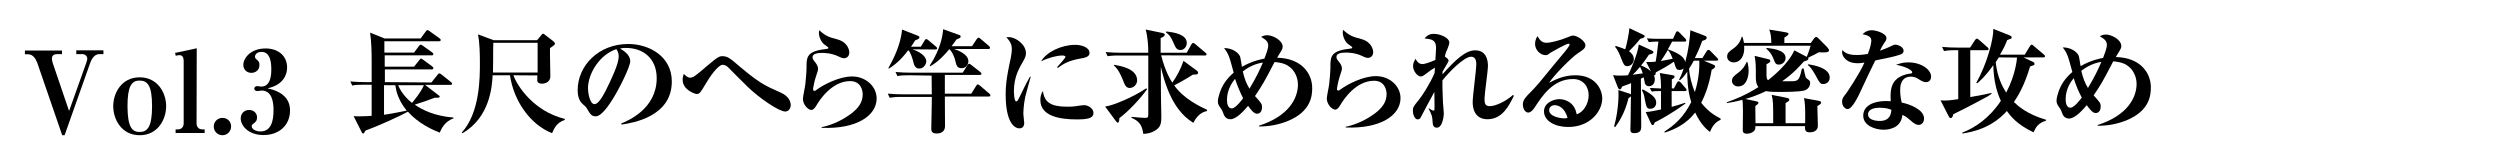
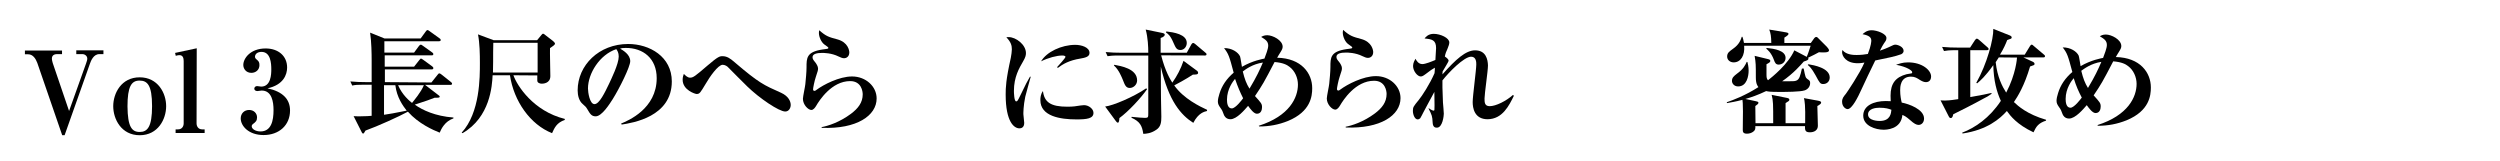
<svg xmlns="http://www.w3.org/2000/svg" version="1.1" id="レイヤー_1" x="0px" y="0px" viewBox="0 0 1455 93.8" style="enable-background:new 0 0 1455 93.8;" xml:space="preserve">
  <style type="text/css">
	.st0{enable-background:new    ;}
</style>
  <g id="レイヤー_1-2_1_">
    <g class="st0">
      <path d="M36.1,31.5l-2.9,0c-1.9,0-3,0.9-3,2.6c0,1.1,0.5,2.4,0.5,2.6l9.5,27.9l9.9-27.7c0.4-1.2,0.7-2,0.7-2.8    c0-1.6-1.5-2.6-2.8-2.6l-3.6,0l0-2.2l15.8,0l0,2.2l-2.4,0c-3.4,0-4.9,4-5.4,5.4L37.6,78.7l-1.4,0L21.7,36.6c-0.9-2.4-2.5-5-5.3-5    l-1.9,0l0-2.2l21.6,0L36.1,31.5z" />
      <path d="M65.9,61.8c0-7.5,4.7-16.8,15.4-16.8c10.6,0,15.4,9.2,15.4,16.8c0,7.5-4.7,16.9-15.4,16.9C70.6,78.7,65.9,69.3,65.9,61.8z     M88.5,61.8c0-12.4-2.8-14.9-7.3-14.9c-4.7,0-7,3.4-7,15c0.1,11.9,2.5,14.9,7.1,14.9C85.8,76.8,88.5,73.9,88.5,61.8z" />
      <path d="M114.4,71.8c0,1.6,0.9,3.5,3.3,3.5l1.4,0l0,2.1l-16.9,0l0-2.1l1.4,0c2.4,0,3.3-1.9,3.3-3.5l0-36.3c0-1.7-0.5-3.4-2.4-3.4    c-0.1,0-1.1,0-2.2,0.4l-0.4-1.7l12.6-2.7L114.4,71.8z" />
-       <path d="M134.5,73.6c0,2.8-2.2,5.1-5,5.1c-2.8,0-5.1-2.2-5.1-5.1c0-2.8,2.3-5,5.1-5C132.3,68.6,134.5,70.7,134.5,73.6z" />
      <path d="M168.8,64.3c0,8.6-6.4,14.3-15.4,14.3c-8.7,0-13.3-5.3-13.3-9.7c0-2.8,2-4.9,4.9-4.9c2.8,0,4.6,2,4.6,4.3    c0,2-0.8,2.7-2.4,3.9c-0.2,0.2-0.7,0.5-0.7,1.3c0,1.6,2.3,3,5.1,3c6.3,0,7.6-6.3,7.6-12.4c0-4.9-1-11.4-6.9-11.4    c-0.4,0-2.1,0.3-2.5,0.3c-1.3,0-1.8-0.8-1.8-1.4c0-0.7,0.6-1.5,1.6-1.5c0.3,0,2,0.3,2.4,0.3c5.7,0,5.9-7.2,5.9-10    c0-3.6-0.4-10.2-5.7-10.2c-2.3,0-3.8,1.2-3.8,2.9c0,0.5,0.2,0.8,0.6,1.2c1.5,1.3,2,1.7,2,3.6c0,2.8-2.2,4.5-4.7,4.5    c-3.1,0-4.7-2.4-4.7-4.6c0-3.8,4.1-9.6,13-9.6c7.3,0,12.5,4.3,12.5,11.1c0,4.1-2.1,10.1-11.4,12.1    C164.5,53.3,168.8,57.7,168.8,64.3z" />
    </g>
    <g>
      <g class="st0">
        <path d="M251.1,48l3.5-4.4c0.6-0.7,0.7-0.9,1.1-0.9c0.3,0,0.5,0.1,1.3,0.7l5.4,4.3c0.3,0.3,0.7,0.5,0.7,1c0,0.7-0.6,0.7-1.1,0.7     l-14.6,0l8.2,6.3c0.2,0.1,0.3,0.3,0.3,0.6c0,0.6-1,0.6-3,0.6c-3.4,1.3-4.1,1.6-11.5,4c4.5,3.2,11.9,6.7,22.5,7.5l0,0.5     c-4.9,1.7-7,5.9-8,8.3c-3.8-1.5-12.3-5.2-18.5-12.2c-5.1,2.8-17.7,8.5-24.7,11c-0.9,1.7-1,1.7-1.4,1.7c-0.4,0-0.5-0.3-0.7-0.6     l-4.8-9.5c1.3,0.1,2,0.1,3.8,0.1c3.6,0,5.4-0.2,6.7-0.3l0-18.1l-4.2,0c-4,0-5.5,0.1-7.1,0.5l-1.1-2.4c3.1,0.3,6.3,0.4,9.4,0.4     l3,0l0-12.5c0-3.8-0.1-11.1-0.9-16.3l8.4,3.4l21,0l3-4.1c0.3-0.4,0.6-0.8,1-0.8c0.3,0,0.3,0,1.3,0.7l5.7,4.1     c0.2,0.1,0.7,0.5,0.7,1c0,0.6-0.6,0.7-1,0.7l-31.8,0l0,6.6l17.3,0l2.8-3.8c0.1-0.2,0.7-0.8,1.1-0.8c0.3,0,0.3,0,1.3,0.7l5.3,3.8     c0.2,0.1,0.7,0.5,0.7,1c0,0.7-0.6,0.7-1,0.7l-27.3,0l0,6.6l17.1,0l3-3.8c0.5-0.6,0.7-0.9,1-0.9c0.3,0,0.4,0.1,1.3,0.7l5.2,3.8     c0.4,0.3,0.7,0.6,0.7,1.1c0,0.6-0.6,0.7-1,0.7l-27.2,0l0,7.4L251.1,48z M223.5,49.6l0,17.2c2.6-0.4,6.5-1,13.2-2.4     c-2.2-2.8-5.8-7.8-6.6-14.8L223.5,49.6z M231.7,49.6c2.4,5.7,6.7,9.2,8.1,10.3c1.2-1.5,5.2-6.2,6.9-10.3L231.7,49.6z" />
        <path d="M298.8,43.8c2.2,6.2,11.7,20.9,29.9,25.4l0,0.6c-4.7,1.6-6,4.6-7.4,7.7c-12.7-5-22.3-18.7-24.5-33.7l-10.1,0     c-0.3,6.1-1.4,24.4-17.5,33.7l-0.5-0.3c10.7-11.7,10.6-32.2,10.6-40.6c0-4.9-0.1-11.4-1.1-16.6l9.1,3.4l25.3,0l2.3-2.8     c0.4-0.5,0.8-1,1.2-1c0.3,0,0.7,0.3,1.4,0.9l4.4,3.4c0.6,0.5,1.1,1.1,1.1,1.5c0,0.7-1.3,1.5-2.9,2.6c-0.1,2.6,0.2,14,0.2,16.3     c0,4.3-4.3,4.4-5,4.4c-1.1,0-2.6-0.5-2.6-1.8l0-3L298.8,43.8z M312.9,42.2l0-17.3l-25.8,0c-0.1,1.1-0.1,9.4-0.1,10.9     c0,3.4-0.1,5.4-0.1,6.4L312.9,42.2z" />
        <path d="M361.5,71.9c4.1-1.7,20.7-8.6,20.7-26.4c0-11.5-7.9-17.7-18.1-17.6c-1.8,0-2.3,0.1-3.2,0.4c1.7,1,5.9,3.4,5.9,7.3     c0,3.2-6.2,15.7-10.2,22.1c-1.8,2.8-6.3,10-9.9,10c-2.4,0-3.2-1.3-4.9-4.2c-0.8-1.3-0.9-1.4-2.6-2.9c-2.2-1.8-3-5-3-8     c0-14.6,12.4-27,29.4-27c12.5,0,25.4,7.4,25.4,21.8c0,20.6-22.8,24.1-29.2,25.1L361.5,71.9z M342.2,51.5c0,2.2,1,9.1,3.8,9.1     c2.8,0,6-6.7,8.5-11.9c1.2-2.6,5.6-11.5,5.6-15.8c0-2.3-0.8-3.4-1.4-4.3C349,31.8,342.2,42.8,342.2,51.5z" />
        <path d="M401.6,45.2c1.8,0,2.8-0.7,10.1-7c6.3-5.4,7.2-5.5,8.8-5.5c2.6,0,4.5,1.3,6.9,3.4c14.4,12.3,17.1,13.4,27.2,17.9     c4.4,2,5.6,5.1,5.6,7.1c0,1.5-0.9,3.8-3.2,3.8c-3.6,0-15-7.7-22-14.5c-1.6-1.6-9.8-9.7-11.3-11.3c-0.3-0.4-1.7-1.4-3.1-1.4     c-2.7,0-7.6,7.1-9.9,11.1c-3.2,5.3-3.5,5.9-5.3,5.9c-0.7,0-8.1-2.2-8.1-8.3c0-1.5,0.4-2.6,0.7-3.4     C398.9,43.9,400.1,45.2,401.6,45.2z" />
        <path d="M478.1,74c3.8-0.7,10.5-2.8,17.2-7.8c4.1-3.1,6.8-6.5,6.8-11.3c0-1.6-0.7-7.7-7.3-7.7c-10.8,0-18,11.3-19.8,14.4     c-0.6,1-1.6,2.4-2.8,2.4c-1.8,0-4.9-3-4.9-6.5c0-1.3,1.3-7.2,1.4-8.5c0.3-3,0.7-7.1,0.7-9.8c0-5.5,0-9,9.3-10.4     c0.5-0.1,2.7-0.3,3.1-0.5c0.2-0.1,0.3-0.2,0.3-0.4c0-0.4-0.2-0.5-2.3-2c-1.8-1.3-3.2-4.4-3.2-6.7c0-0.7,0.1-1.1,0.2-1.6     c4,3.6,5.7,4,10.5,5.3c6.4,1.7,7,6.7,7,7.6c0,2.6-1.9,3.4-3,3.4c-1.1,0-2.1-0.5-3.2-1c-4.2-2.1-8.6-2.1-9.7-2.1     c-2.8,0-5.5,0.5-5.5,2.5c0,1.1,0.6,1.8,1.6,3c0.7,0.9,1.6,2.4,1.6,3.5c0,1.1-0.1,1.4-1.3,5c-0.8,2.3-1.6,6.5-1.6,7.2     c0,0.1,0,0.9,0.8,0.9c0.4,0,1-0.4,1.2-0.6c4-3,13.2-7.8,20.7-7.8c8,0,14.3,5.8,14.3,12.8c0,10-11.6,17.9-31.9,17.1L478.1,74z" />
-         <path d="M529.4,43.8c-4,0-5.5,0.1-7.1,0.5l-1.1-2.4c3.2,0.3,6.3,0.4,9.4,0.4l29.7,0L563,38c0.2-0.3,0.7-0.9,1-0.9     c0.5,0,0.7,0.3,1.3,0.7l5.2,4.1c0.3,0.3,0.7,0.6,0.7,1c0,0.7-0.6,0.7-1,0.7l-20.3,0l0,10.9l15.4,0l2.8-4.5c0.1-0.3,0.6-0.9,1-0.9     c0.3,0,0.7,0.3,1.2,0.7l5.4,4.6c0.3,0.3,0.7,0.6,0.7,1.1c0,0.6-0.6,0.7-1,0.7l-25.5,0c0,2.8,0.1,14.8,0.1,17.3     c0,2.8-2.1,4.2-4.8,4.2c-2.1,0-3.2-0.7-3.2-2.6c0-0.3,0.3-15.3,0.3-16.1l0-2.6l-17.4,0c-4,0-5.5,0.2-7.1,0.5l-1.1-2.4     c3.1,0.3,6.3,0.4,9.4,0.4l16.2,0c0-1.7-0.1-9.4-0.1-10.9L529.4,43.8z M531,28.7c3.8,1.2,8.1,3.8,8.1,7c0,1.7-1.6,4.2-4,4.2     c-2.7,0-3.2-2.4-3.6-4.1c-0.5-2-1.6-5.4-2.9-6.6c-4.5,6.1-8.4,8.9-11.2,10.7l-0.4-0.2c2.5-4.5,7.2-13.2,8-22.5l9.2,3.6     c0.4,0.1,0.9,0.4,0.9,0.9c0,0.8-0.5,1-2.5,1.8c-1.1,1.8-1.6,2.6-2.4,3.7l5.7,0l2.2-3.6c0.2-0.3,0.6-0.9,1-0.9     c0.3,0,0.9,0.5,1.2,0.7l4.4,3.7c0.3,0.3,0.7,0.6,0.7,1c0,0.7-0.7,0.7-1.1,0.7L531,28.7z M555.3,28.5c2.1,0.8,8.3,2.9,8.3,7.2     c0,2-1.6,4-3.9,4c-2.4,0-3.1-1.4-3.6-3.9c-0.4-2-1.7-5.5-3.6-7.2c-2,2.5-6.3,7.4-11.2,10l-0.2-0.4c6.4-9.7,7.6-17.9,7.8-21.2     l9.5,3.4c0.4,0.1,0.7,0.4,0.7,1c0,0.5-0.7,0.9-2.5,1.6c-0.7,1.1-1.3,2-2.8,3.9l11.9,0l2.8-4.2c0.1-0.2,0.6-0.8,1-0.8     c0.3,0,0.9,0.5,1.1,0.6l4.9,4.2c0.3,0.3,0.7,0.7,0.7,1.1c0,0.7-0.6,0.7-1,0.7L555.3,28.5z" />
        <path d="M599.9,44.6c-0.5,1.8-2.8,10-3.2,11.7c-1.1,5.3-1.1,9.4-1.1,10.1c0,0.8,0.5,4.4,0.5,5.1c0,2.8-1.8,3.2-2.8,3.2     c-3,0-8-3.6-8-19.7c0-3.9,0.1-8.4,3-21.4c0.3-1.6,0.6-3.7,0.6-4.9c0-2.2-0.5-4.2-3.2-7c0.5-0.1,0.7-0.1,1.4-0.1     c4.2,0,10,4.4,10,9.3c0,1.3-0.3,2.5-1.7,4.9c-2.2,3.8-5.3,9-5.3,17.1c0,0.8,0.1,6.1,1.3,6.1c0.7,0,0.9-0.3,2.5-3.6     c3-6.3,4.1-8.3,5.5-10.7L599.9,44.6z M621.2,62.1c3.6,0,5-0.3,7.6-0.7c0.7-0.1,1.5-0.2,2.1-0.2c2.8,0,5.5,2.2,5.5,4.5     c0,3.3-3.8,3.8-9.9,3.8c-9.4,0-21-1.8-21-11.2c0-1.3,0.1-3.5,1.5-5.3C607.8,59.5,611.5,62.1,621.2,62.1z M615.2,39.1     c0.8-0.9,4.9-5.3,4.9-6c0-0.7-1.3-0.8-1.8-0.8c-3.2,0-8.2,1.3-12.4,3.4c3.2-5.5,11.9-9.6,19.9-9.6c3.6,0,8.3,1.4,8.3,4.7     c0,2.3-2.6,2.8-5.4,3.3c-6.3,1-10.2,3.2-13,5.4L615.2,39.1z" />
        <path d="M667.6,51.9c-3.6,5.2-11,13.1-16.1,16.8c-0.1,1.2-0.2,2.7-0.9,2.7c-0.5,0-1-0.7-1.3-1.1l-6.1-8.3     c4.5-0.5,16.4-5.5,23.9-10.6L667.6,51.9z M675.8,32.2c2.4,9.5,5.4,14.2,6.5,15.9c2.8-4,4.9-8,6.5-12.7l7.6,5.6     c0.5,0.3,0.9,0.8,0.9,1.4c0,1.1-1.7,1-3,1c-4.1,2.7-9.7,5.7-10.9,6.3c5.5,7.8,15,12.3,19.1,14.2v0.7c-1.6,0.4-5,1.1-8,6.9     c-7.1-4.5-14.3-12.6-18.9-32.7c0,12.5,0.1,15,0.1,18.5c0,1.5,0.2,9,0.2,10.6c0,3.1-0.2,5.8-2.9,7.6c-3.2,2.2-5.8,2.3-7.6,2.4     c-0.7-4.8-2-7.2-6.9-9.4l0.1-0.5c3.7,0.4,6.7,0.6,7.9,0.6c1.8,0,1.8-0.5,1.8-2.8l0-33.5l-16.6,0c-4.5,0-5.8,0.2-7.1,0.4l-1.1-2.4     c3,0.3,6.3,0.4,9.4,0.4l15.4,0c0-3.4-0.2-8.7-1.5-13.5l9.8,2c0.4,0.1,1.3,0.3,1.3,1c0,0.3-0.3,1.3-2.4,1.9l0,8.6l15.2,0l2.7-4.9     c0.1-0.1,0.5-0.8,1-0.8c0.3,0,0.6,0.1,1.3,0.7l5.8,4.9c0.3,0.2,0.7,0.5,0.7,1c0,0.7-0.7,0.7-1,0.7L675.8,32.2z M648.5,37.7     c3.7,0.7,13.3,2.2,13.3,9.1c0,2.3-1.9,4.3-4.2,4.4c-2.3,0-2.9-1.6-4.1-4.7c-0.6-1.4-2.3-5.9-5.2-8.4L648.5,37.7z M678.8,18.3     c4.2,0.5,11.9,1.6,11.9,6.7c0,2-1.4,4.1-3.7,4.1s-2.8-1.5-4-4.1c-1.8-4.3-3.2-5.3-4.4-6.1L678.8,18.3z" />
        <path d="M732.6,73.2c17.9-5.7,22.8-16.4,22.8-24c0-3.9-1.8-8-4.9-10.3c-1.5-1.2-3.8-2.4-8.7-2.8c-6.2,11.9-7,13.3-11.4,19.8     c3.6,4,4.1,4.5,4.1,6.5c0,1.4-0.5,3.8-3,3.8c-1.8,0-3.9-2.9-5.1-4.6c-2,2.3-6.6,7.8-10.3,7.8c-2.6,0-3.6-2-3.8-2.6     c-0.8-2.2-0.9-2.5-2.2-4.3c-0.8-1.2-1.3-2-1.3-3.5c0-1,0.4-3,0.9-4.4c1.4-4.7,4.2-8.8,8.3-12.3c-2.6-9.8-3-10.9-5.6-14.3     c4.5-0.1,8.2,2.4,9.3,4.8c0.3,0.8,0.9,5.1,1.1,6.1c6.2-3.6,12.1-4.6,13.1-4.8c0.8-2.1,2.2-5.7,2.2-7.5c0-2.5-1.5-3.5-4.1-5.1     c0.7-0.4,1.7-1,3.5-1c3.2,0,9,2.9,9,6.7c0,1-0.4,1.8-1.4,3.4c-0.5,0.7-1.2,2-1.8,3c14.2,0.3,20.4,9.1,20.4,17.7     c0,4.6-0.8,13.6-14.1,19.1c-5.5,2.2-10.9,3.2-16.7,3.2L732.6,73.2z M718.8,45.9c-1.1,1.3-4.7,5.9-4.7,12.1c0,1.8,0.3,5.1,2.8,5.1     c2.2,0,6-5.1,6.6-5.9C721.8,53.8,720.4,50.6,718.8,45.9z M723.3,41.6c1.1,4.5,2.1,7.1,3.9,10c4.2-7,6-11,7.8-15.2     C728.9,37.3,724.9,40.4,723.3,41.6z" />
        <path d="M783,73.8c3.8-0.7,10.5-2.8,17.2-7.8c4.1-3.1,6.8-6.5,6.8-11.3c0-1.6-0.7-7.7-7.3-7.7c-10.8,0-18,11.3-19.8,14.4     c-0.6,1-1.6,2.4-2.8,2.4c-1.8,0-4.9-3-4.9-6.5c0-1.3,1.3-7.2,1.4-8.5c0.3-3,0.7-7.1,0.7-9.8c0-5.5,0-9,9.3-10.4     c0.5-0.1,2.7-0.3,3.1-0.5c0.2-0.1,0.3-0.2,0.3-0.4c0-0.4-0.2-0.5-2.3-2c-1.8-1.2-3.2-4.4-3.2-6.7c0-0.7,0.1-1.1,0.2-1.6     c4,3.6,5.7,4,10.5,5.3c6.4,1.7,7,6.7,7,7.6c0,2.6-1.9,3.4-3,3.4c-1.1,0-2.1-0.5-3.2-1c-4.2-2.1-8.6-2.1-9.7-2.1     c-2.8,0-5.5,0.5-5.5,2.5c0,1.1,0.6,1.8,1.6,3c0.7,0.9,1.6,2.4,1.6,3.5c0,1.1-0.1,1.4-1.3,5c-0.8,2.3-1.6,6.5-1.6,7.2     c0,0.1,0,0.9,0.8,0.9c0.4,0,1-0.4,1.2-0.6c4-3,13.2-7.8,20.7-7.8c8,0,14.3,5.8,14.3,12.8c0,10-11.6,17.9-31.9,17.1V73.8z" />
        <path d="M881.1,55.7c-2.8,5.7-6.6,13.6-15.3,13.7c-7.8,0-8.7-6.7-8.7-10c0-3.5,2.1-18.8,2.1-21.9c0-1.2,0-4.5-3-4.5     c-4.2,0-13.2,9.3-16.7,13.8c-0.1,2,0,4.7,0.3,12.8c0.1,1.1,0.5,5.7,0.5,6.6c0,1.1-0.7,8.1-4,8.1c-0.7,0-2.4,0-2.5-3     c-0.2-3.7-0.4-4.2-2.4-8.2l0.2-0.1c1.3,1,2.4,1.4,2.8,1.4c0.5,0,0.5-0.3,0.5-3.1c0-2.2-0.1-5.1-0.1-7.8     c-1.1,1.8-5.4,10.2-6.4,11.9c-0.3,0.5-1.4,2.9-1.8,3.4c-0.3,0.3-0.9,0.7-1.5,0.7c-1.7,0-2.8-2.8-2.8-5c0-2.2,0.4-2.6,3.4-6.3     c2-2.4,6.5-9.4,9.2-15.6c0.1-0.5,0.2-2.7,0.2-3.2c-1.8,1-2.2,1.3-5.5,3.8c-1.5,1.1-2,1.3-2.8,1.3c-1.8,0-4.4-3.1-4.4-6.1     c0-1.9,1-3.4,1.4-4.2c0.5,0.9,1.6,3.1,4,3.1c1.8,0,5.5-1.5,7.6-2.4c0.1-1.1,0.4-5.9,0.4-6.9c0-4.8-2.5-5.2-6.7-5.6     c0.6-0.8,2.1-2.7,5.3-2.7c4,0,9.1,2.4,9.1,5c0,1-0.5,2.3-1.1,3.8c-0.7,1.6-1.1,2.3-1.5,4.4c1.1,0.7,2.2,1.7,2.2,2.4     c0,0.7-3,5.3-3.5,6.3c-0.1,1-0.1,1.1-0.1,1.7c7.8-8.8,13.6-14,19-14c6.4,0,7.4,5.4,7.5,8.8c0,3.1-2,16.5-2,19.2     c0,2.2,0,4.5,3,4.5c3.6,0,9.6-3,13.5-6.5L881.1,55.7z" />
-         <path d="M900,24.9c2.4,0,7.8-1.3,12.6-3.3c2-0.9,2.3-0.9,2.9-0.9c2.5,0,7.2,3.2,7.2,5.6c0,1.8-1.1,2.5-4.5,4.8     c-3.6,2.3-14.4,13.3-16.6,17.1c3.9-2.1,8.8-4.4,15.3-4.4c11.7,0,15.6,8.3,15.6,13.5c0,7.4-7,16.6-19.8,16.6     c-7.7,0-14.1-3.5-14.1-9.1c0-4.9,5.4-7.1,9-7.1c3,0,8.8,1.6,10,8.8c4-1.1,7-6.2,7-11.1c0-4.7-2.9-9.4-9.1-9.4     c-11.5,0-17.8,9.6-22.3,16.5c-1.2,1.8-2.4,3-3.8,3c-2,0-3.1-2.6-3.1-4.7c0-2.7,1.7-4.4,5.1-7.8c2.8-2.8,6.5-7.3,7.5-8.6     c6.7-8.2,6.9-8.4,11.6-14c0.8-0.9,3-3.7,3-4.5c0-0.3-0.2-0.5-0.6-0.5c-1.3,0-10.3,5.1-10.7,5.4c-1.4,1.1-1.7,1.3-2.7,1.3     c-2.8,0-6.1-2.8-6.1-6.6c0-2.2,1-3.8,1.4-4.5C895.9,22.8,897,24.9,900,24.9z M904.8,61.2c-1.4,0-3.2,0.9-3.2,2.9     c0,4,7.4,4.8,8.6,4.8c1.1,0,1.5-0.1,2.1-0.3C910.6,62.2,906.5,61.2,904.8,61.2z" />
-         <path d="M968.8,76.5c5.7-3.6,11.2-8.4,15.5-17.1c-2.3-7.2-2.3-14.4-2.3-17.7c-2,3-3,3.9-4.3,5l-0.5-0.3c0.8-1.6,1.6-3.1,2.7-6.6     c-1.1,0.9-2,0.9-2.4,0.9c-1.8,0-2-0.5-3.3-4.8c-2.6,1.8-6.2,4-10.5,6.2c-0.2,1.5-0.3,1.8-1.1,1.7c0.2,0.5,0.5,1.3,0.5,2.4     c0,2.8-1.8,4-3.4,4c-1.3,0-2-0.7-2.4-1.8c-0.1-0.5-0.5-2.8-0.7-3.4c-0.6,0.3-0.9,0.5-1.6,0.8l0.2,27.5c0,1.7,0,4.2-4,4.2     c-2.3,0-2.3-1.2-2.3-2.2c0-0.6,0.1-3.6,0.1-4.3c0.1-3.5,0.1-4.6,0.2-15c-0.4,0.5-0.5,0.5-1.4,1.1c-2.1,8.6-5.5,13.8-7.7,16.8     l-0.7-0.2c3-11,2.6-20,2.5-21.3l6.2,2c0.9,0.3,1,0.4,1.1,0.7l0.1-6.7c-1.3,0.5-2.2,0.9-5.3,2c-0.3,0.9-0.5,1.6-1.3,1.6     c-0.6,0-0.9-0.6-1.3-1.6l-2.6-6.7c1.1,0.2,1.8,0.3,3.8,0.3c2.2,0,3.8-0.1,4.9-0.2c1.4-2.7,5.5-11.9,6.3-17.9l7.4,3.4     c1,0.5,1.1,0.7,1.1,1.1c0,0.5-0.3,0.9-2.6,1.4c-0.9,1.3-2.3,3.5-4.6,6.3c3.1,1.2,5,2.7,5.8,3.5l-2.8-5.5c3,0,3.3,0,5.5-0.2     c0.5-2.6,0.6-3.5,1.6-11.7l-1.3,0c-0.5,0-2.4,0.1-4.3,0.3l-1.1-2.2c2.1,0.2,4.6,0.3,6.6,0.3l8.6,0l1.6-3.5     c0.1-0.3,0.5-0.9,0.9-0.9s1,0.5,1.2,0.7l3.4,3.5c0.4,0.5,0.6,0.7,0.6,1.1c0,0.7-0.6,0.7-1,0.7l-7.2,0c-1.5,2.8-2.2,3.9-2.5,4.5     c7.7,2.7,9.7,5.1,10.1,7.5c2-7.4,2.6-13.2,3-18.6l8.4,3.2c0.9,0.3,1.1,0.8,1.1,1.2c0,0.9-0.9,1.3-2.6,1.8c-1.8,4.9-2.8,7-4.3,10     l4.4,0l2.4-3.9c0.2-0.3,0.6-0.9,1.1-0.9c0.5,0,0.9,0.4,1.2,0.7l3.8,3.9c0.4,0.4,0.7,0.7,0.7,1c0,0.7-0.7,0.7-1,0.7l-7.4,0     l5.3,2.2c0.7,0.3,1.3,0.5,1.3,1.2c0,0.9-1.5,1.6-2,1.9c-1.4,8.4-3.7,14.6-6.1,19.2c4.2,5.3,8.2,7.6,11.3,9.2l0,0.7     c-1.4,0.7-4.2,1.9-6.2,7.1c-1.9-1.5-5.3-4.3-8.6-11.3c-5.1,6.6-11.8,9.8-17.8,11.7L968.8,76.5z M940.3,26.7     c1.3,0.4,3.4,1.1,5.6,2c0.9-3,2.2-9.2,2.4-12.3l7.6,3.6c1,0.5,1.3,0.6,1.3,1.1c0,0.8-0.9,1-2.6,1.5c-2.2,2.8-3.9,4.6-6.5,7.2     c1.5,1.1,2.8,2.6,2.8,4.7c0,2.4-2,4-3.8,4c-1.8,0-2.2-1.1-3.4-4.1c-1.7-4.7-3-6.3-3.7-7.1L940.3,26.7z M950.2,43.5     c1.9-0.2,3.9-0.5,5.9-0.8c-0.4-1.3-0.9-2.6-1.6-3.8C952.6,41.2,951.2,42.6,950.2,43.5z M956.1,52c7.1,3.7,7.8,5.9,7.8,7.8     c0,2.4-1.8,3.5-3.4,3.5c-2.1,0-2.3-0.9-3.2-5.3c-0.5-3-0.6-3.2-1.7-5.5L956.1,52z M974.2,51.5l1.8-3.4c0.2-0.3,0.6-0.8,1-0.8     c0.4,0,1,0.5,1.2,0.7l2.8,3.3c0.5,0.5,0.6,0.7,0.6,1c0,0.6-0.6,0.7-1,0.7l-7.7,0l0,9.2c3.2-0.9,4.7-1.3,7.8-2.4l0.2,0.5     c-8.2,5.9-14.2,9.1-17.9,11c-0.4,1.2-0.5,1.4-1.1,1.5c-0.6,0-0.9-0.6-1.1-1.1l-3-6.5c2.8-0.1,7.8-1.3,8.9-1.5l0-10.7l-1.1,0     c-2.4,0-3.6,0.1-4.3,0.3l-1.1-2.1c3.4,0.2,6.2,0.3,6.5,0.3c0-3.5-0.1-5.8-0.7-9l7.1,1.2c1.1,0.2,1.5,0.3,1.5,0.9     c0,0.6-0.5,1-1.6,1.6l0,5.2L974.2,51.5z M973.5,34.2c-0.9-2.4-1.7-4-2.8-5.1c-2.1,3.5-2.8,4.5-4.1,6.4     C968.1,35.2,970.9,34.8,973.5,34.2z M985.8,35.3c-0.9,1.6-2,3.6-2.8,4.7c0.3,4.2,1.7,9.7,3.4,13.6c2.6-8.2,2.7-15.1,2.6-18.3     L985.8,35.3z" />
        <path d="M1049.7,39.7c1,5,1.1,5.5,2.2,6.3c1.2,0.8,1.6,1.1,1.6,2.3c0,2.3-1.6,3.8-3.2,4.3c-2.7,0.9-11.2,0.9-14.8,0.9     c-5.2,0-6.4-0.2-7.6-0.5c-4.6,2.2-8.8,3.7-12.1,4.6l6.1,1.3c1.3,0.3,1.5,0.5,1.5,0.9c0,0.6-0.5,1-1.8,1.9c0,2.6,0,4.6,0.1,10     l10.3,0c0-11.5,0-12.9-0.9-16.5l9,1.8c0.9,0.2,1.3,0.5,1.3,1c0,0.7-0.3,0.8-2.2,2l0,11.7l11.4,0c0.2-10.5-0.3-13-0.7-14.6     l8.2,1.5c1.5,0.3,1.8,0.6,1.8,1.1c0,0.6-0.6,1.1-2.2,2c0,1.8,0.3,9.8,0.3,11.4c0,3.9-4.1,3.9-4.7,3.9c-2.9,0-2.8-1.6-2.8-3.6     l-28.9,0c0.1,1.4,0,2.4-1.3,3.3c-1,0.7-2.2,1.1-3.6,1.1c-2.3,0-2.4-1.2-2.4-2.3c0-0.1,0.1-9,0.1-10.7c0-4.8-0.2-5.9-0.3-6.7     c-4.1,1.1-6.8,1.5-9,1.9l-0.1-0.5c3.8-1.3,10.7-3.9,18.4-8.8c-0.5-0.7-1.5-1.8-1.5-5.7c0-7.4,0-8.3-0.7-12.5l7.4,1.8     c1.3,0.3,1.7,0.5,1.7,1.1c0,0.7-0.2,0.9-2.2,2l0,5.8c0,1.8,0.1,2.8,0.9,3.5c2.4-1.9,11.8-9.4,15.3-17.4l6.7,3.5     c0.2,0.1,0.4,0.3,0.5,0.3c0.9-2,1.8-5,2.3-6.5l-38.7,0c0.5,5.7-2,9.7-6.1,9.7c-2.1,0-3.8-1.4-3.8-3.4c0-2.1,1.2-2.9,3.4-4.5     c3.8-2.6,4.6-5.5,5.1-7h0.4c0.3,0.8,0.6,2,0.9,3.6l15.9,0c-0.1-4-0.3-5.4-1.2-7.8l9.6,1.6c1.3,0.2,1.6,0.5,1.6,0.9     c0,0.4-0.2,0.8-2.4,2.2l0,3.1l15.4,0l2-2.8c0.1-0.1,0.6-0.7,1.1-0.7c0.5,0,0.9,0.3,1.3,0.8l4.9,4.9c0.3,0.4,1.3,1.4,1.3,2.1     c0,1.4-3,1.3-5.9,1.1c-1.6,0.9-3.4,1.8-6.3,3.2c0.1,0.1,0.2,0.3,0.2,0.5c0,0.8-0.8,1.1-2.7,1.7c-1.8,2-5.7,6.7-12.6,11.5     c6.9,0,6.9,0,8-0.3c2.1-0.6,2.6-3.1,3.5-7.1H1049.7z M1017,36.1c0.2,0.9,0.7,2.6,0.7,5c0,3.1-1,9.2-6.1,9.2     c-2.4,0-3.6-1.8-3.6-3.2c0-1.9,1.1-2.8,2.9-4.2c3.8-2.7,4.9-5.1,5.7-6.9L1017,36.1z M1028.3,27.9c4.5,0.5,10.9,1.5,10.9,5.8     c0,2.2-1.8,3.9-4,3.9c-1.7,0-2.2-1.1-2.8-2.8c-1.5-4.1-3.7-5.9-4.5-6.5L1028.3,27.9z M1052.5,37.4c3,0.5,12.4,2.1,12.4,7.7     c0,2.4-1.8,3.8-3.7,3.8c-1.8,0-2.1-0.5-4.5-5c-2.4-4.3-3.6-5.3-4.6-6.1L1052.5,37.4z" />
        <path d="M1089.1,23.5c0-2.6-3.3-3.2-5.1-3.6c0.8-0.7,2.4-2.3,5.3-2.3c3,0,8.6,2,8.6,4.5c0,1.1-0.3,1.6-1.4,3.1     c-0.9,1.4-1,1.6-2.4,4.3c2.4-0.8,4.2-1.6,5.1-2c2.8-1.3,3-1.5,3.9-1.5c1.4,0,4.8,1.2,4.8,3.6c0,1.3-1.2,1.9-1.5,2     c-3.6,1.3-7.2,2-15,3.6c-0.9,1.7-7.8,16.2-8.1,17c-1.9,4.2-5.4,11.3-8,11.3c-1.1,0-3.2-1.4-3.2-4.3c0-2,0.9-3,2.2-4.6     c0.5-0.6,8.2-12,10.8-18.2c-0.7,0.1-2,0.4-3.9,0.4c-7,0-9.1-4.3-9.1-6.4c0-0.5,0.1-0.7,0.2-1.3c2.2,2.9,6.7,2.9,8.3,2.9     c2.5,0,4.9-0.3,6.5-0.6C1089,26.5,1089.1,24.2,1089.1,23.5z M1110.5,36.3c8.3,0,13.4,4.6,13.4,8.2c0,2-1.1,3.3-3,3.3     c-1.2,0-2.2-0.5-3.4-1.2c-1.7-1.1-3-2-5.3-2c-6.3,0-6.3,6.3-6.3,7.9c0,3.2,0.5,5.5,0.9,7.2c4.2,0.8,13,3.9,13,9.3     c0,2.2-1.4,3.7-3.2,3.7c-1.2,0-2.6-0.7-4.9-2.8c-2.4-2.1-3.3-2.5-4.5-3c-0.8,8.6-9.7,8.6-11,8.6c-4.5,0-11.8-2.2-11.8-8.2     c0-5.7,5.9-8.5,13.2-8.5c1.2,0,2,0.1,2.8,0.1c-0.1-1.6-0.1-2.2-0.1-3.2c0-7.2,3-10.8,9.3-12.5c0.3-0.1,2.6-0.4,2.9-0.5     c0.3-0.1,0.4-0.4,0.4-0.7c0-0.9-3-3.1-9.4-4.3C1105.1,37.2,1107.1,36.3,1110.5,36.3z M1093.8,62.7c-2.1,0-6.6,0.5-6.6,3.9     c0,3.8,6.3,3.8,6.8,3.8c6.3,0,6.6-4.6,6.8-6.5C1099.3,63.3,1097.5,62.7,1093.8,62.7z" />
        <path d="M1146.7,29.2l0,27.3c6.5-1.1,10.1-1.9,12.3-2.4l0.1,0.5c-2.1,1.5-2.4,1.6-4.7,2.8c-5.2,2.9-14.5,7.6-17.6,9.1     c-0.3,1.2-0.5,2.2-1.5,2.2c-0.6,0-0.9-0.5-1.1-0.9l-4.8-9.4c0.8,0.1,1.7,0.1,2.9,0.1c2.3,0,6.1-0.6,7.4-0.8l0-28.5l-1.2,0     c-4.5,0-5.9,0.3-7.1,0.5l-1.1-2.4c3,0.3,6.3,0.4,9.4,0.4l6.9,0l2.8-4.3c0.3-0.4,0.7-0.9,1.1-0.9c0.4,0,0.8,0.3,1.3,0.7l4.9,4.3     c0.2,0.2,0.7,0.6,0.7,1c0,0.7-0.7,0.7-1.1,0.7L1146.7,29.2z M1183.2,36c0.8,0.4,0.9,0.9,0.9,1.2c0,0.7-0.3,0.7-2.6,1.5     c-3.3,11.2-7.1,17.3-9.4,20.7c2.4,2.3,7.7,7.1,18.7,10.3v0.5c-4.5,1.5-5.7,3.4-7.3,6.8c-9.6-4.5-13.5-9.6-15.5-12.4     c-4,4.5-11.5,11-25.8,13.1l-0.2-0.5c7.4-2.8,15.9-8.5,22.5-18.5c-2.4-5.2-4.2-11.7-4.4-20.8c-4.6,6.5-7.6,9.1-9.4,10.6l-0.5-0.3     c6.2-10.9,10.1-25.5,9.9-31.4l9.8,3.9c0.4,0.2,0.9,0.5,0.9,1.1c0,0.7-0.3,0.7-2.6,1.5c-0.9,2.3-2,4.9-4.2,8.5l14.4,0l3-4.9     c0.5-0.8,0.7-0.9,1-0.9c0.5,0,0.6,0.2,1.3,0.8l5.8,4.9c0.3,0.3,0.7,0.5,0.7,1c0,0.6-0.5,0.7-1,0.7l-11.6,0L1183.2,36z      M1163.3,33.4c-0.5,0.8-1.6,2.4-1.8,2.8c0.9,8.6,3.9,14.3,6.1,17.7c5.7-10.8,6.3-20.1,6.3-20.4L1163.3,33.4z" />
        <path d="M1220.7,72.8c17.9-5.7,22.8-16.4,22.8-24c0-3.9-1.8-8-4.9-10.3c-1.5-1.2-3.8-2.4-8.7-2.8c-6.2,11.9-7,13.3-11.4,19.8     c3.6,4,4.1,4.5,4.1,6.5c0,1.4-0.5,3.8-3,3.8c-1.8,0-3.9-2.9-5.1-4.6c-2,2.3-6.6,7.8-10.3,7.8c-2.6,0-3.6-2-3.8-2.6     c-0.8-2.2-0.9-2.5-2.2-4.3c-0.8-1.2-1.3-2-1.3-3.5c0-1,0.4-3,0.9-4.4c1.4-4.7,4.2-8.8,8.3-12.3c-2.6-9.8-3-10.9-5.6-14.3     c4.5-0.1,8.2,2.4,9.3,4.8c0.3,0.8,0.9,5.1,1.1,6.1c6.2-3.6,12.1-4.6,13.1-4.8c0.8-2.1,2.2-5.7,2.2-7.5c0-2.5-1.5-3.5-4.1-5.1     c0.7-0.4,1.7-1,3.5-1c3.2,0,9,2.9,9,6.7c0,1-0.4,1.8-1.4,3.4c-0.5,0.7-1.2,2-1.8,3c14.2,0.3,20.4,9.1,20.4,17.7     c0,4.6-0.8,13.6-14.1,19.1c-5.5,2.2-10.9,3.2-16.7,3.2L1220.7,72.8z M1206.9,45.5c-1.1,1.3-4.7,5.9-4.7,12.1     c0,1.8,0.3,5.1,2.8,5.1c2.2,0,6-5.1,6.6-5.9C1209.8,53.4,1208.4,50.3,1206.9,45.5z M1211.3,41.2c1.1,4.5,2.1,7.1,3.9,10     c4.2-7,6-11,7.8-15.2C1217,36.9,1213,40,1211.3,41.2z" />
      </g>
    </g>
  </g>
</svg>